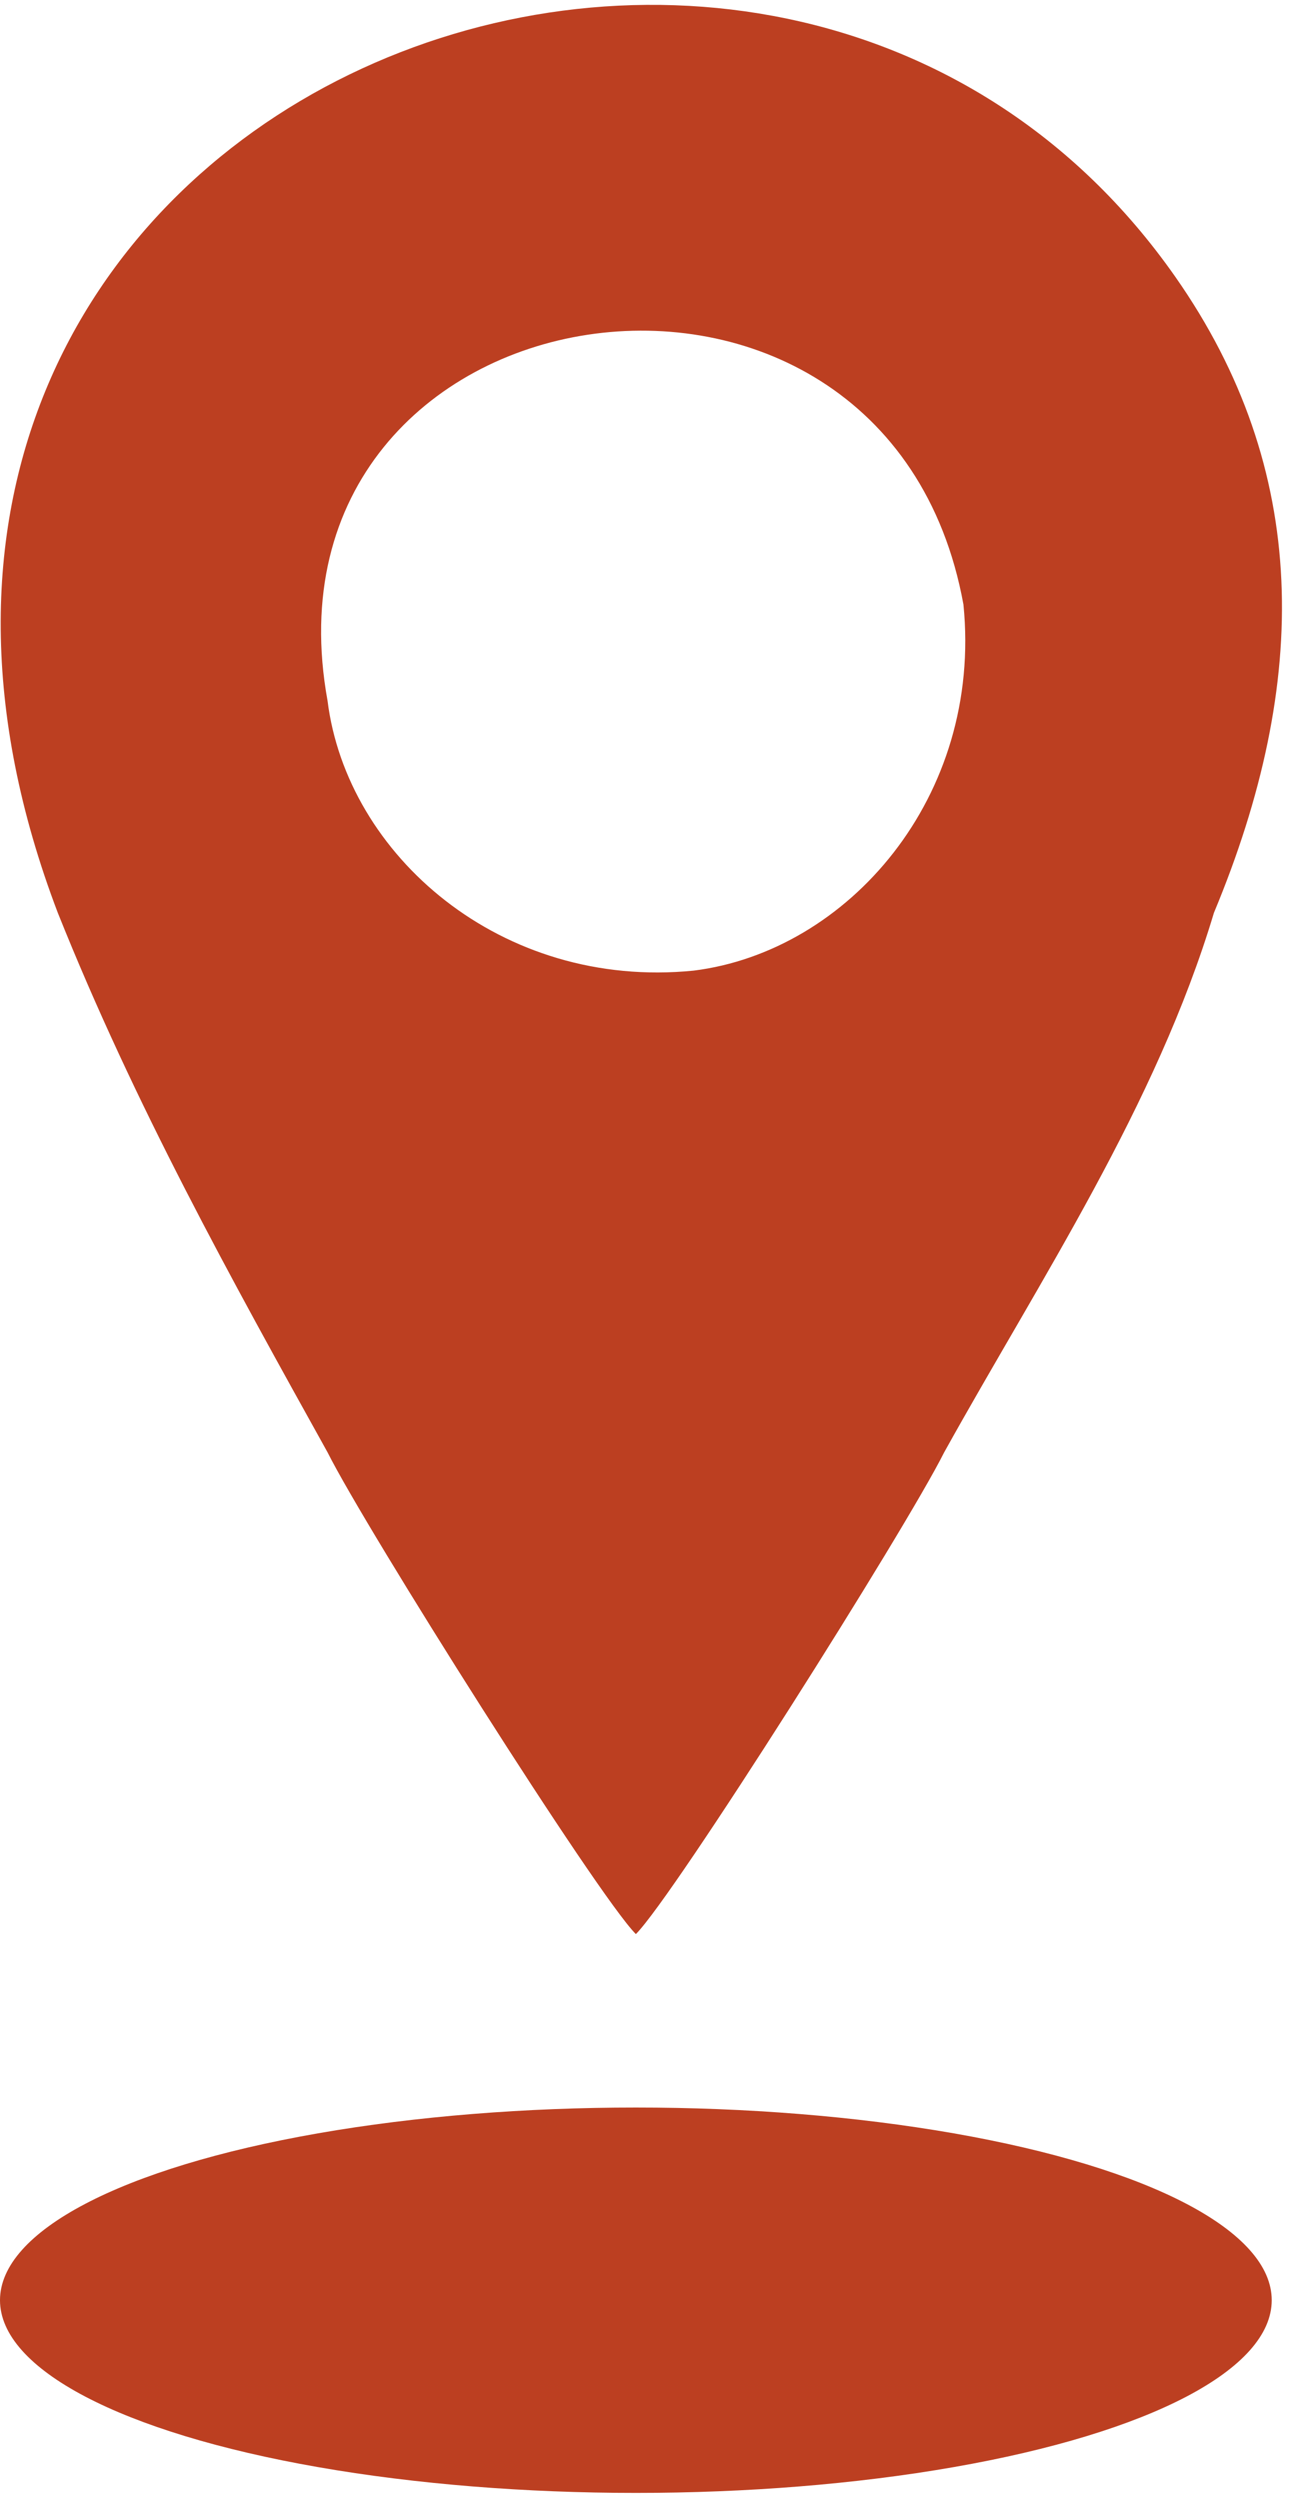
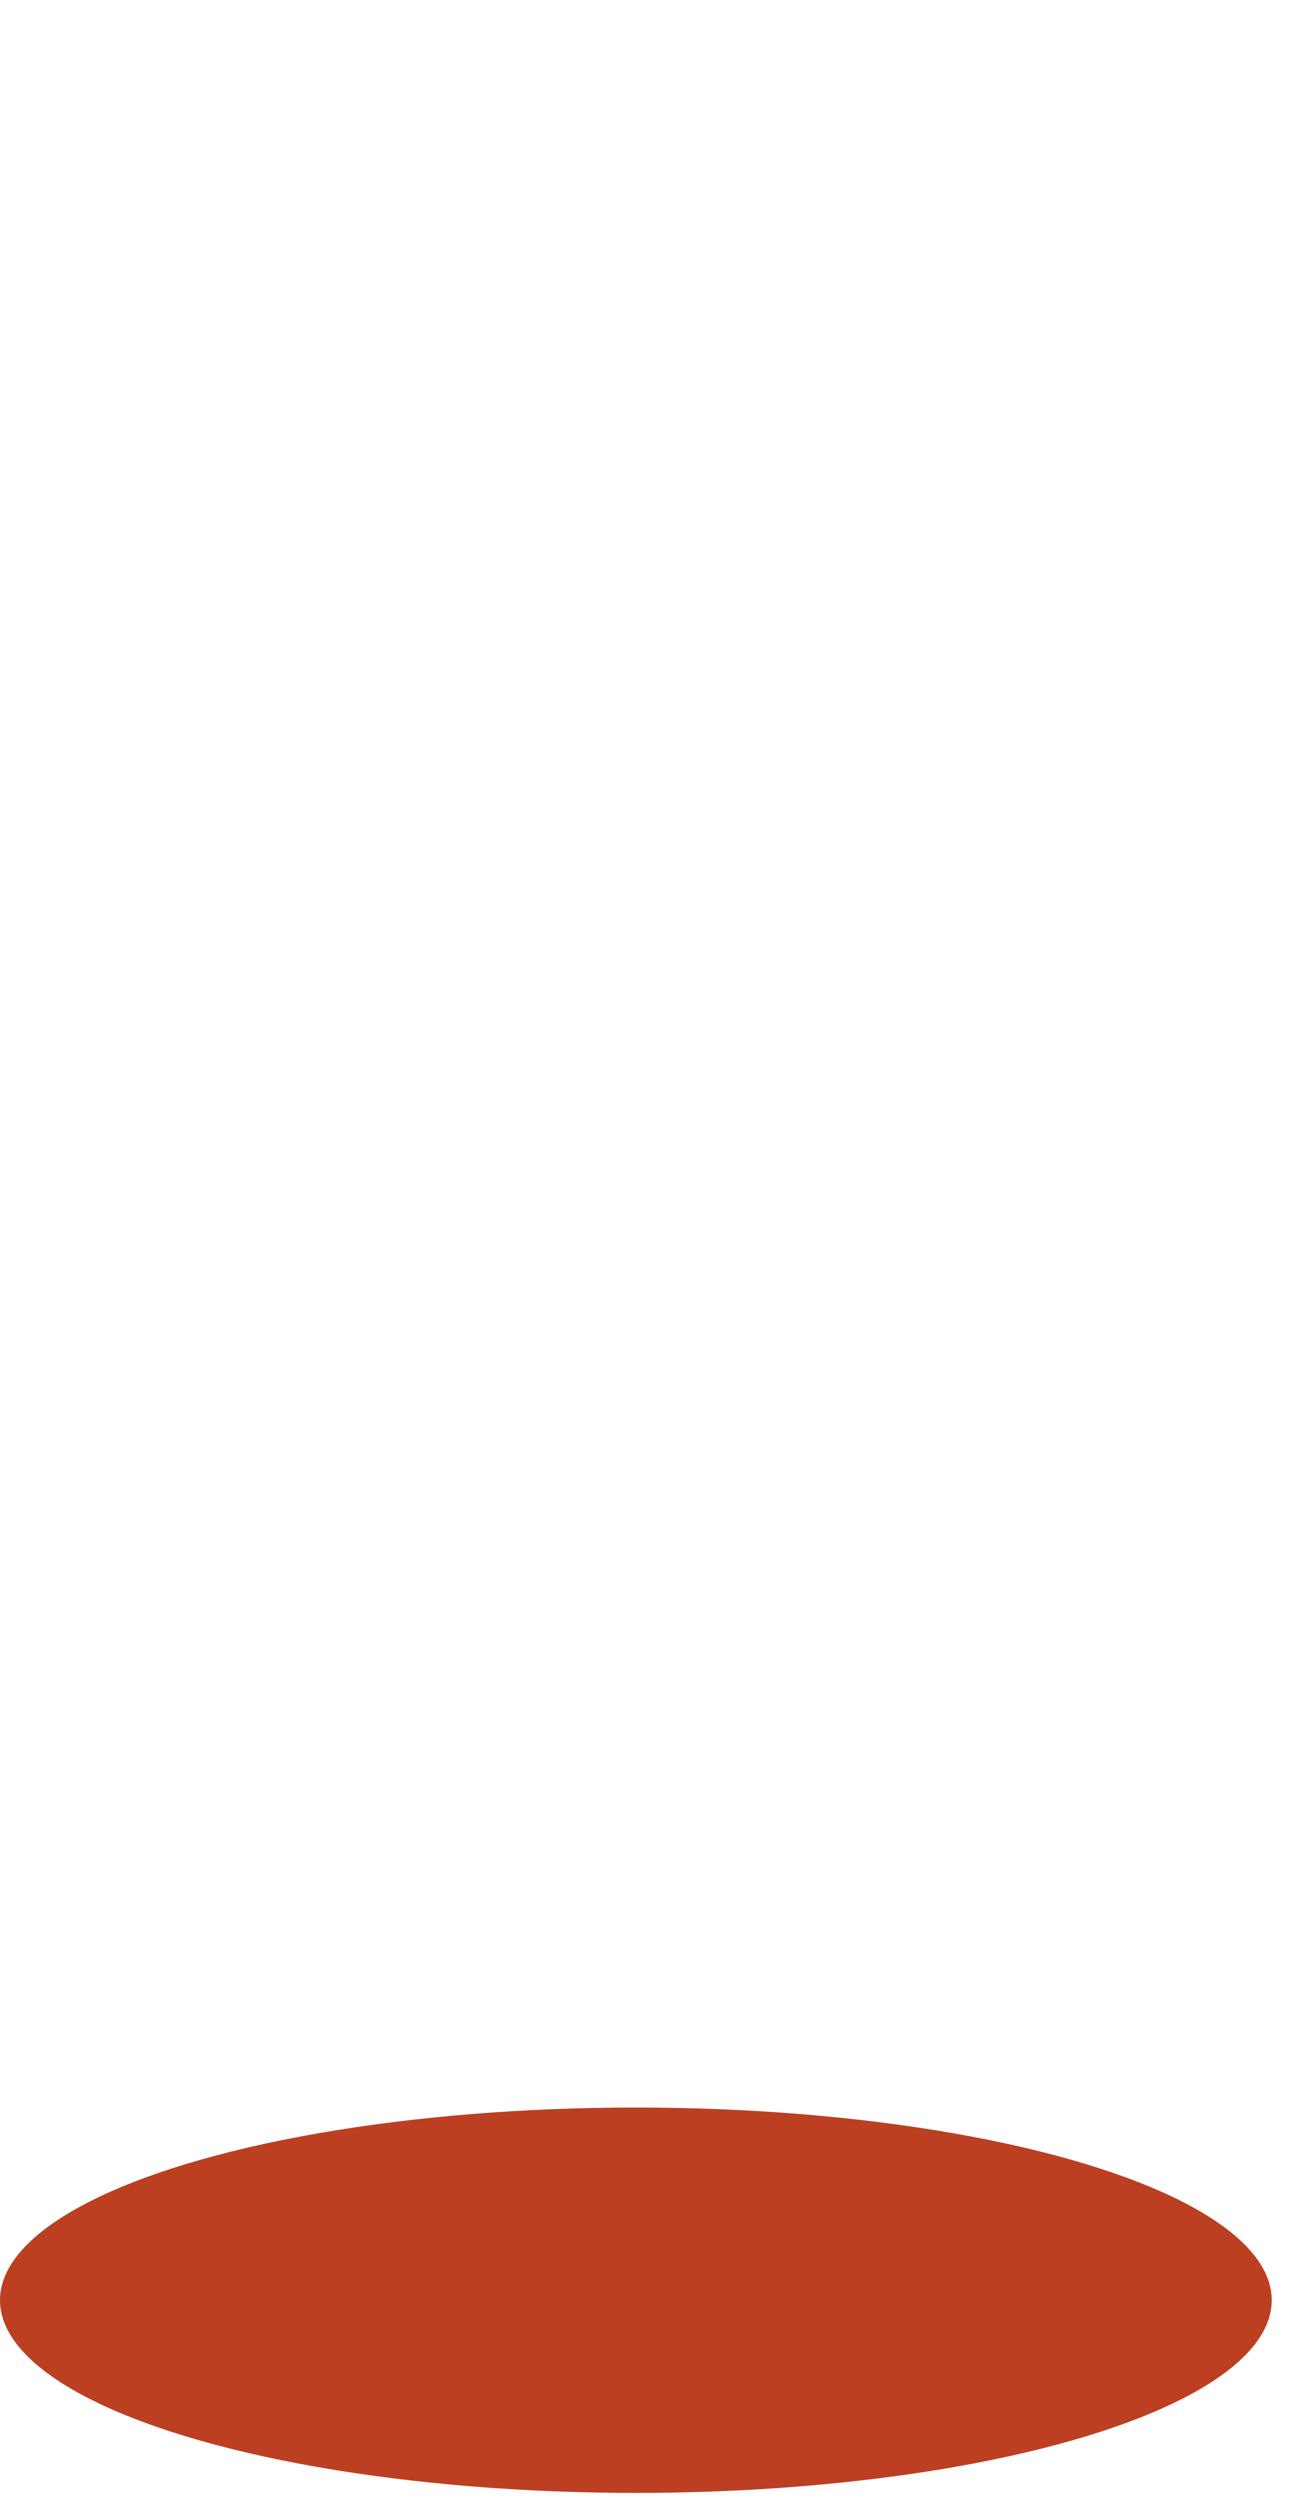
<svg xmlns="http://www.w3.org/2000/svg" xml:space="preserve" width="9.111mm" height="17.643mm" version="1.0" style="shape-rendering:geometricPrecision; text-rendering:geometricPrecision; image-rendering:optimizeQuality; fill-rule:evenodd; clip-rule:evenodd" viewBox="0 0 67 129">
  <defs>
    <style type="text/css"> .fil0 {fill:#BC3F21} .fil1 {fill:#BC3F21} </style>
  </defs>
  <g id="Слой_x0020_1">
-     <path class="fil0" d="M17 36c-4,-22 29,-27 33,-5 1,10 -6,18 -14,19 -10,1 -18,-6 -19,-14l0 0zm16 64c2,-2 14,-21 16,-25 5,-9 11,-18 14,-28 5,-12 5,-23 -2,-33 -21,-30 -74,-9 -58,33 4,10 9,19 14,28 2,4 14,23 16,25l0 0z" />
    <ellipse class="fil1" cx="33" cy="119" rx="33" ry="10" />
  </g>
</svg>